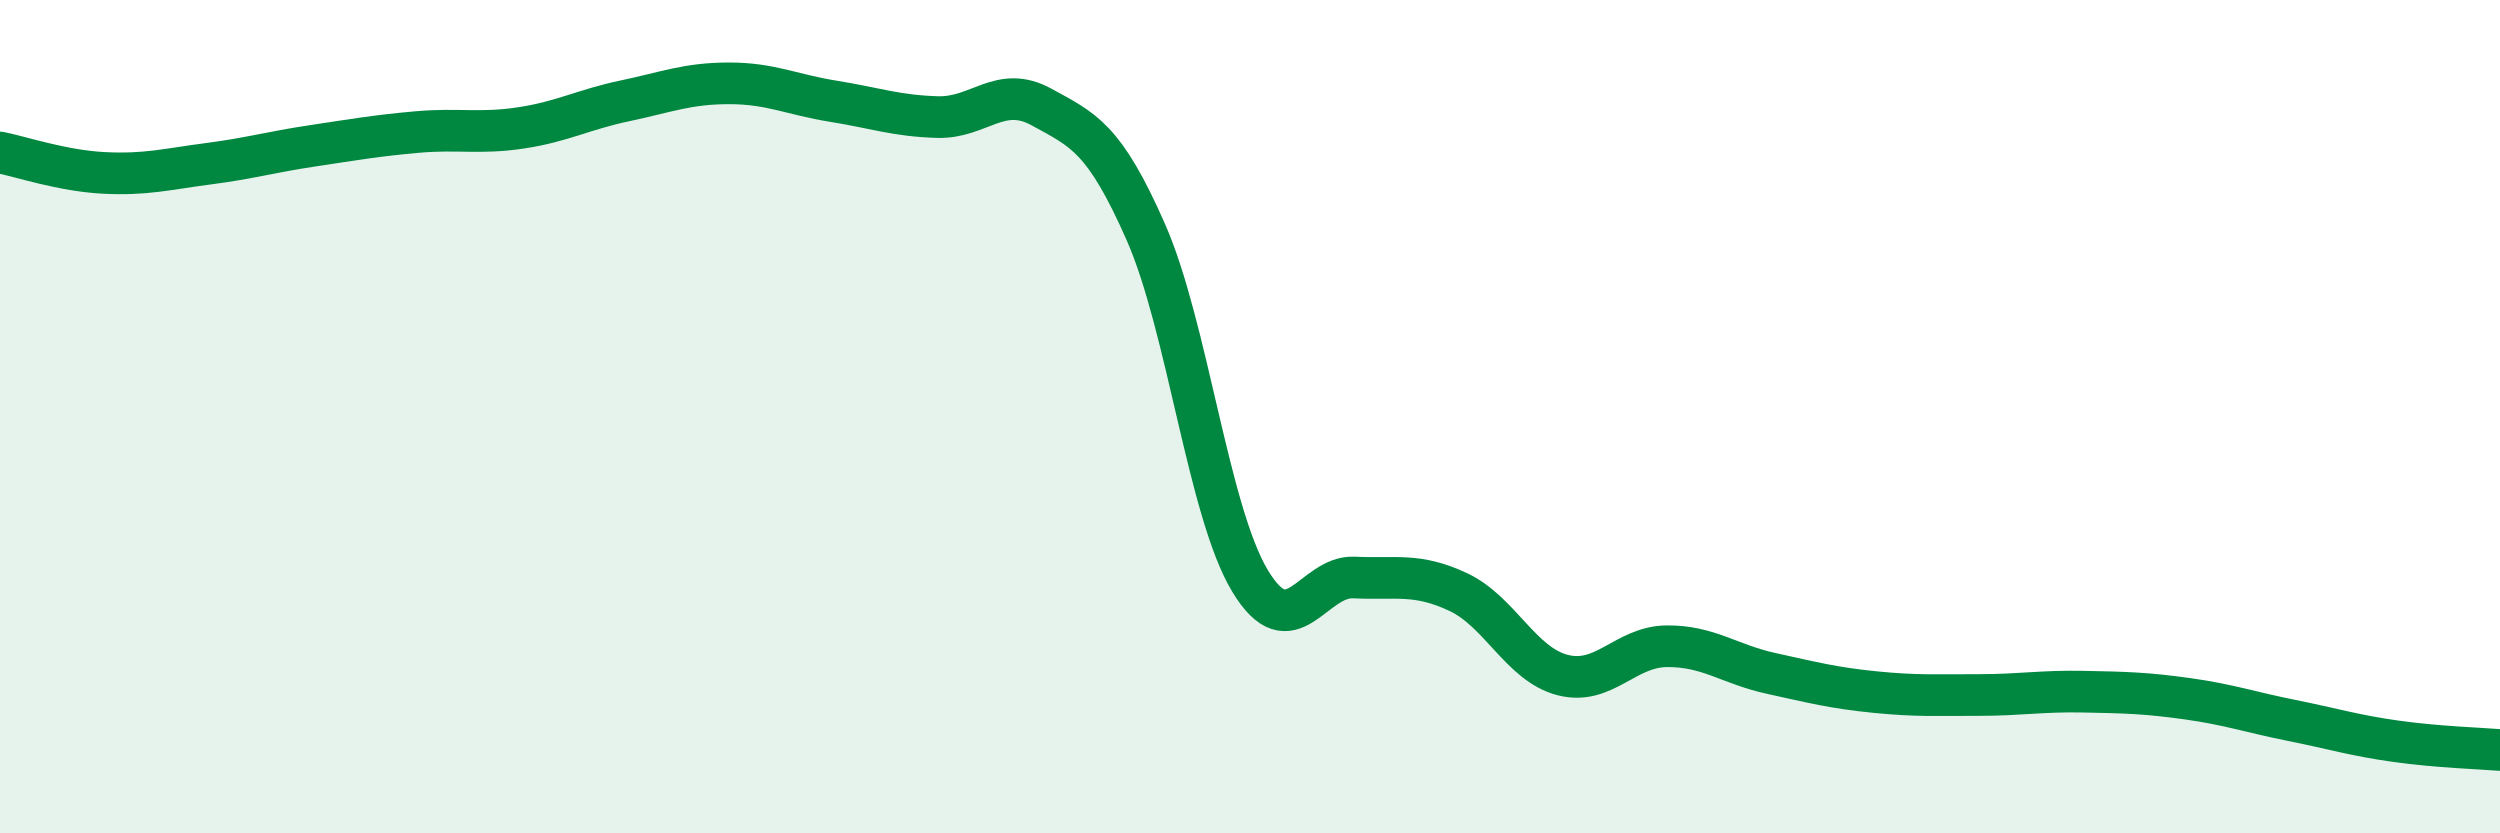
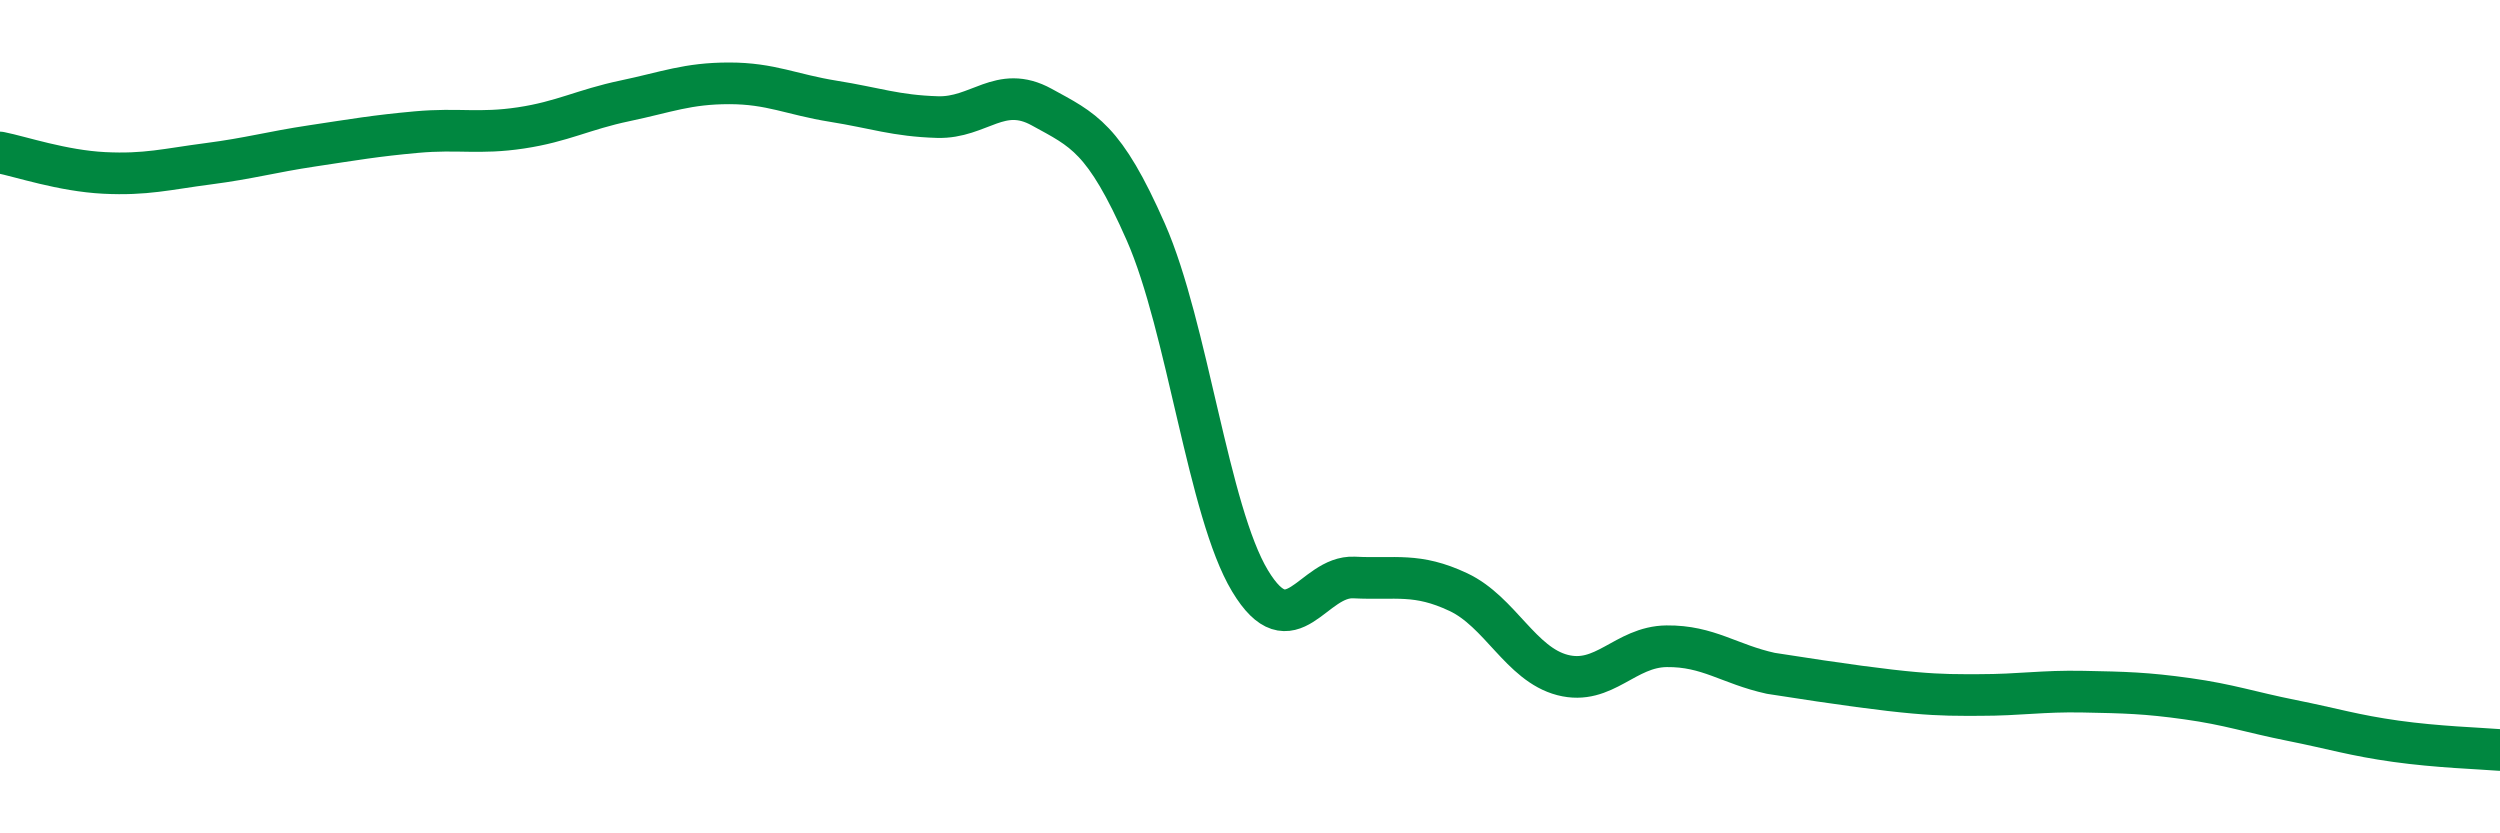
<svg xmlns="http://www.w3.org/2000/svg" width="60" height="20" viewBox="0 0 60 20">
-   <path d="M 0,3.66 C 0.5,3.76 1.5,4.1 2.5,4.15 C 3.5,4.2 4,4.06 5,3.93 C 6,3.8 6.5,3.65 7.5,3.5 C 8.5,3.35 9,3.26 10,3.17 C 11,3.08 11.5,3.22 12.5,3.07 C 13.5,2.92 14,2.63 15,2.42 C 16,2.21 16.5,2 17.5,2 C 18.5,2 19,2.27 20,2.43 C 21,2.59 21.5,2.78 22.5,2.81 C 23.5,2.84 24,2.02 25,2.57 C 26,3.12 26.5,3.3 27.5,5.57 C 28.5,7.84 29,12.28 30,13.94 C 31,15.6 31.5,13.81 32.5,13.86 C 33.5,13.91 34,13.74 35,14.21 C 36,14.68 36.5,15.94 37.5,16.2 C 38.5,16.46 39,15.52 40,15.51 C 41,15.5 41.5,15.94 42.5,16.16 C 43.5,16.38 44,16.51 45,16.61 C 46,16.71 46.5,16.68 47.5,16.68 C 48.5,16.68 49,16.58 50,16.6 C 51,16.62 51.5,16.63 52.5,16.77 C 53.5,16.91 54,17.09 55,17.29 C 56,17.49 56.5,17.65 57.5,17.79 C 58.5,17.93 59.5,17.96 60,18L60 20L0 20Z" fill="#008740" opacity="0.1" stroke-linecap="round" stroke-linejoin="round" />
-   <path d="M 0,3.66 C 0.5,3.76 1.5,4.1 2.5,4.15 C 3.5,4.2 4,4.06 5,3.93 C 6,3.8 6.5,3.65 7.5,3.5 C 8.5,3.35 9,3.26 10,3.17 C 11,3.08 11.5,3.22 12.5,3.07 C 13.5,2.92 14,2.63 15,2.42 C 16,2.21 16.5,2 17.5,2 C 18.5,2 19,2.27 20,2.43 C 21,2.59 21.5,2.78 22.5,2.81 C 23.5,2.84 24,2.02 25,2.57 C 26,3.12 26.5,3.3 27.5,5.57 C 28.5,7.84 29,12.28 30,13.94 C 31,15.6 31.5,13.81 32.5,13.86 C 33.5,13.91 34,13.74 35,14.21 C 36,14.68 36.5,15.94 37.5,16.2 C 38.5,16.46 39,15.52 40,15.51 C 41,15.5 41.5,15.94 42.5,16.16 C 43.5,16.38 44,16.51 45,16.61 C 46,16.71 46.5,16.68 47.5,16.68 C 48.5,16.68 49,16.58 50,16.6 C 51,16.62 51.5,16.63 52.5,16.77 C 53.5,16.91 54,17.09 55,17.29 C 56,17.49 56.5,17.65 57.5,17.79 C 58.5,17.93 59.5,17.96 60,18" stroke="#008740" stroke-width="1" fill="none" stroke-linecap="round" stroke-linejoin="round" />
+   <path d="M 0,3.66 C 0.5,3.76 1.5,4.1 2.5,4.15 C 3.5,4.2 4,4.06 5,3.93 C 6,3.8 6.5,3.65 7.5,3.5 C 8.5,3.35 9,3.26 10,3.17 C 11,3.08 11.5,3.22 12.5,3.07 C 13.5,2.92 14,2.63 15,2.42 C 16,2.21 16.5,2 17.5,2 C 18.5,2 19,2.27 20,2.43 C 21,2.59 21.5,2.78 22.5,2.81 C 23.5,2.84 24,2.02 25,2.57 C 26,3.12 26.5,3.3 27.5,5.57 C 28.5,7.84 29,12.28 30,13.94 C 31,15.6 31.5,13.81 32.5,13.86 C 33.5,13.91 34,13.74 35,14.21 C 36,14.68 36.5,15.94 37.5,16.2 C 38.5,16.46 39,15.52 40,15.51 C 41,15.5 41.5,15.94 42.5,16.16 C 46,16.71 46.5,16.68 47.5,16.68 C 48.5,16.68 49,16.58 50,16.6 C 51,16.62 51.5,16.63 52.5,16.77 C 53.5,16.91 54,17.09 55,17.29 C 56,17.49 56.5,17.65 57.5,17.79 C 58.5,17.93 59.5,17.96 60,18" stroke="#008740" stroke-width="1" fill="none" stroke-linecap="round" stroke-linejoin="round" />
</svg>